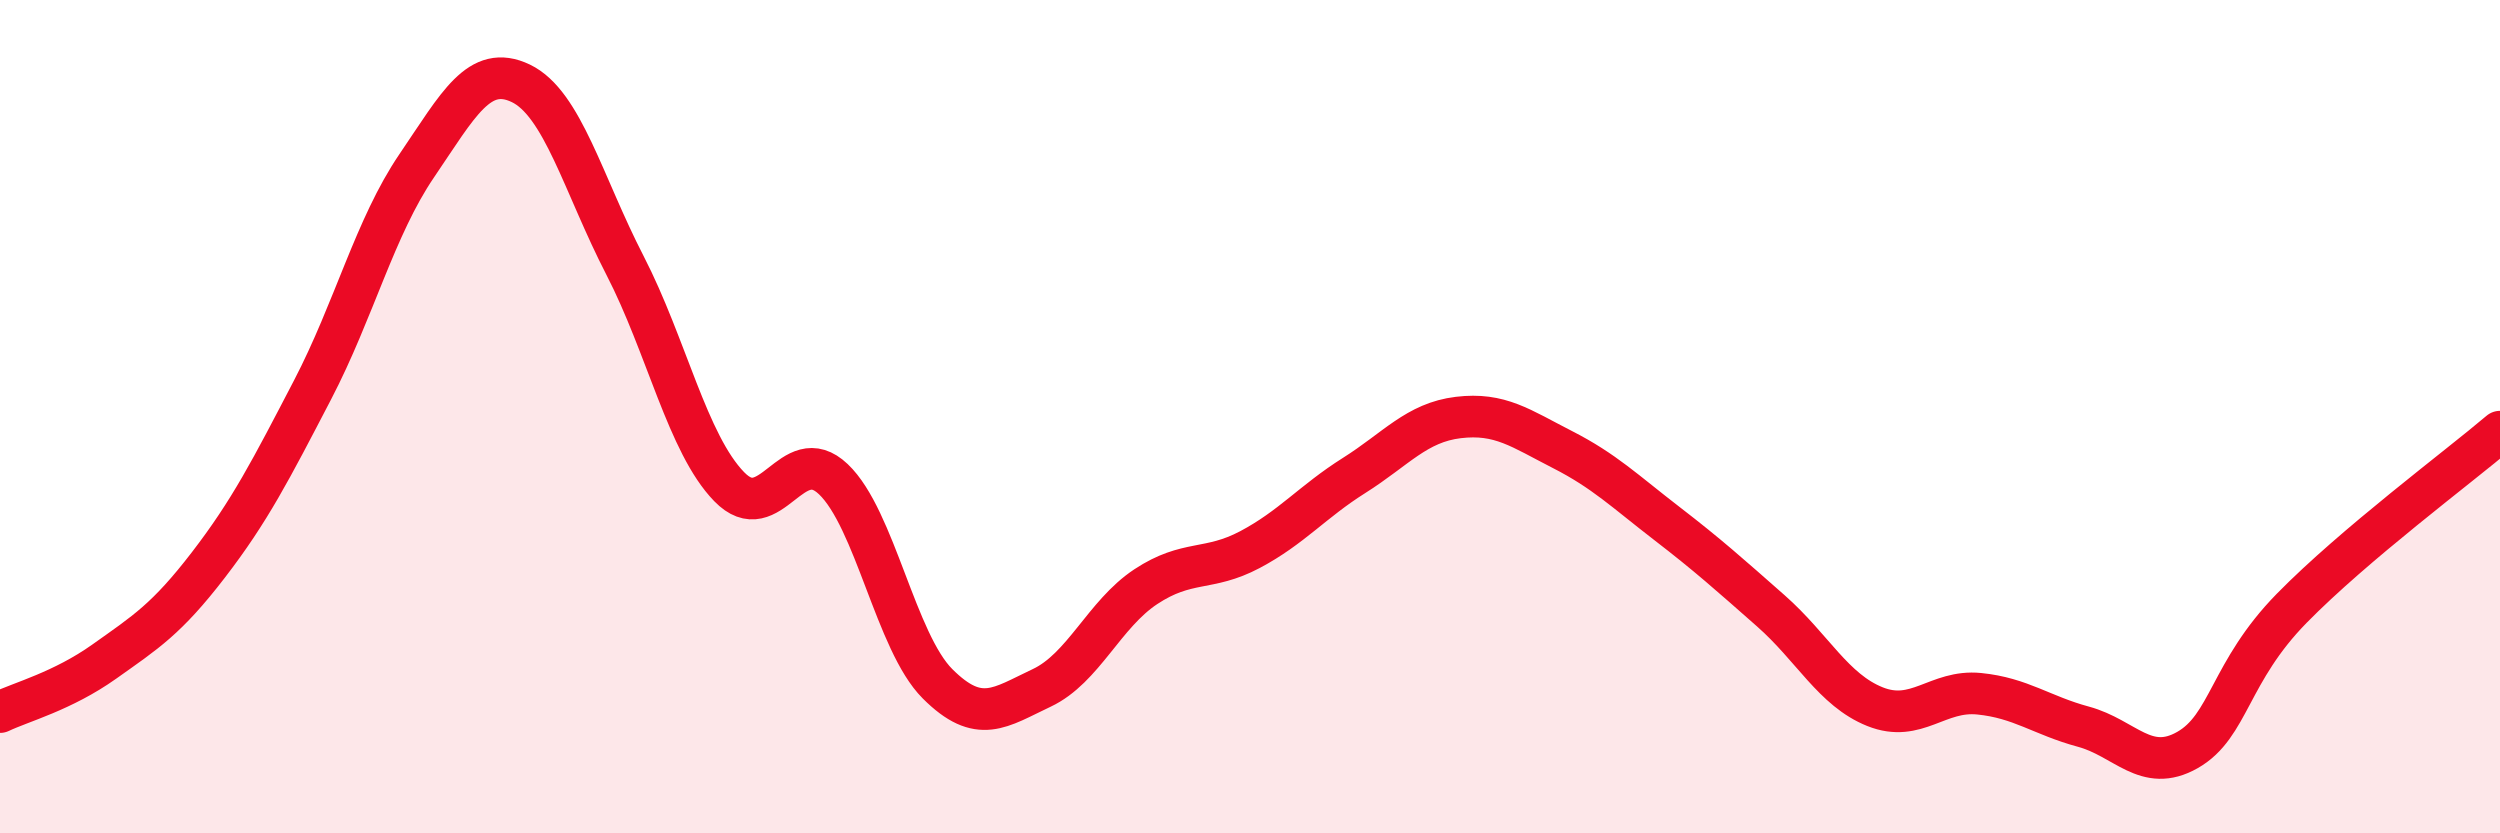
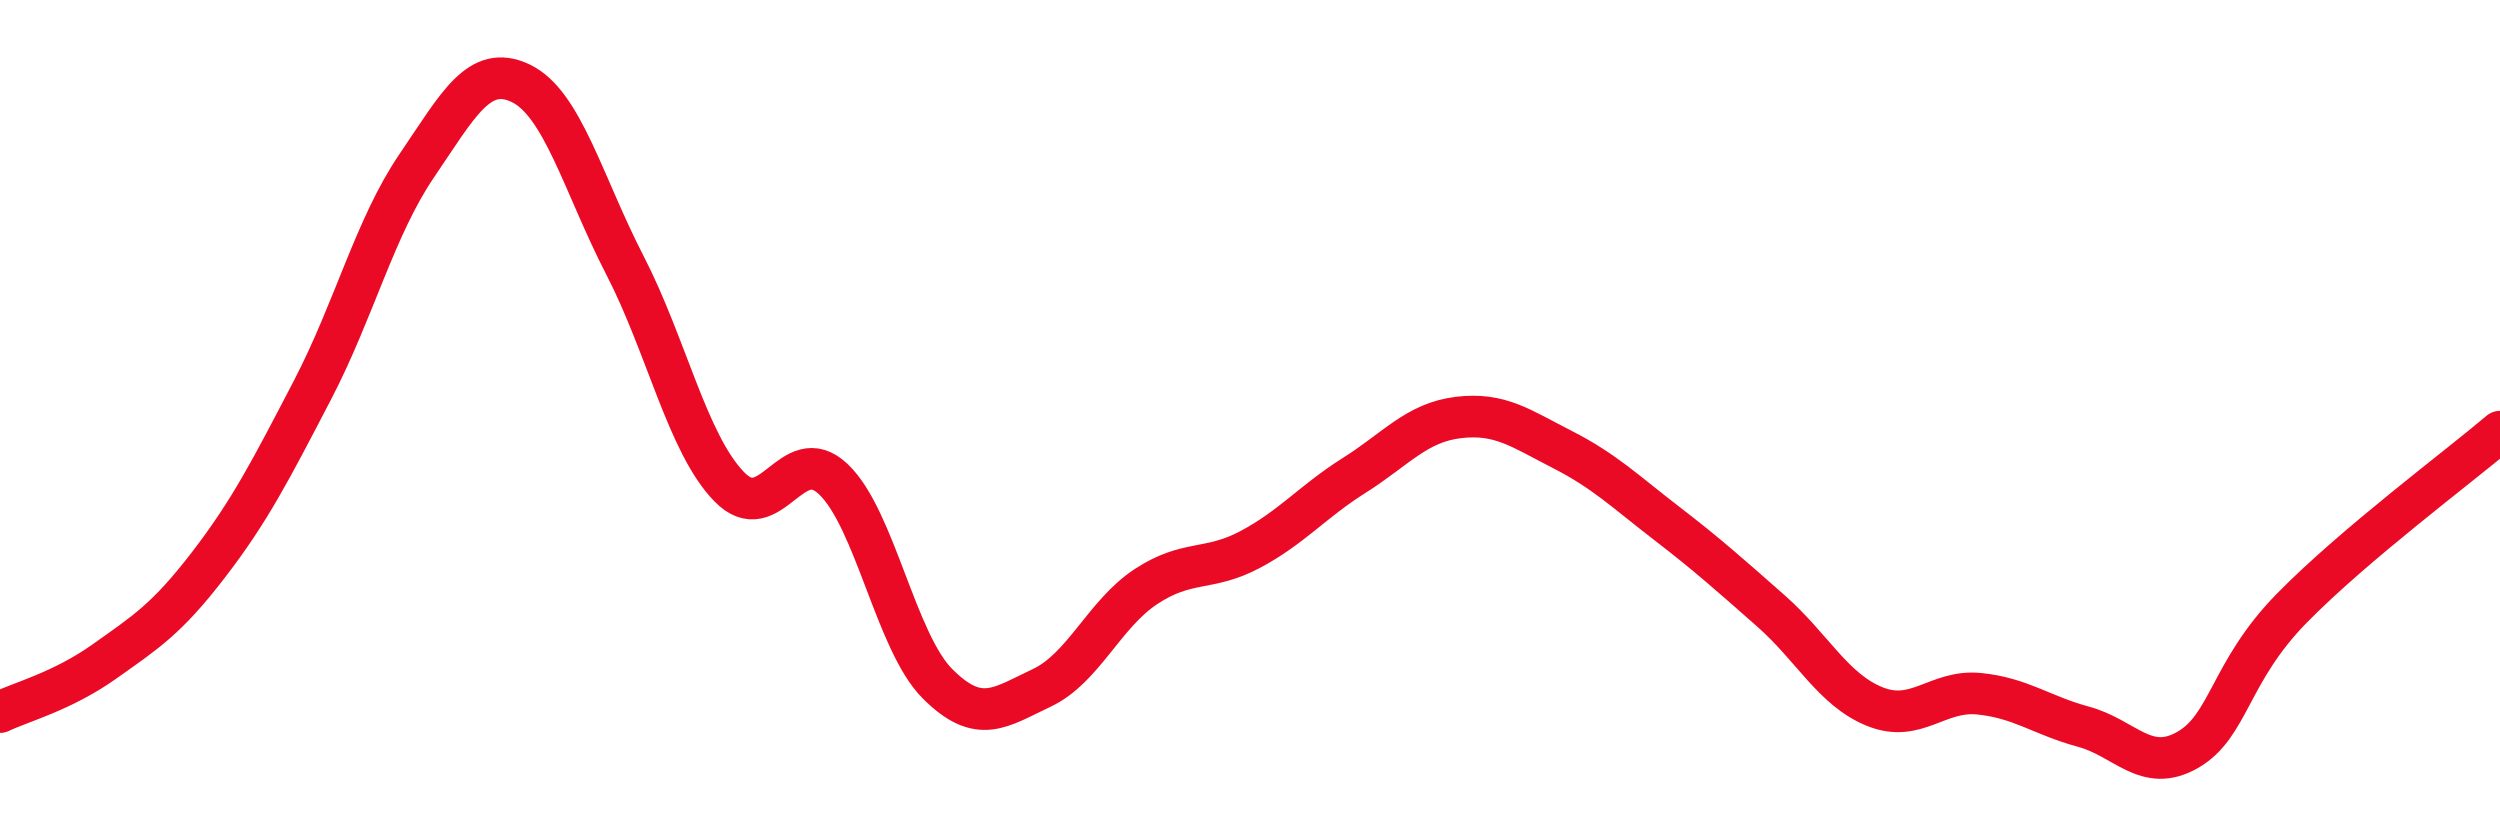
<svg xmlns="http://www.w3.org/2000/svg" width="60" height="20" viewBox="0 0 60 20">
-   <path d="M 0,17.09 C 0.5,16.85 1.5,16.59 2.5,15.88 C 3.5,15.17 4,14.86 5,13.56 C 6,12.26 6.5,11.28 7.5,9.36 C 8.5,7.44 9,5.45 10,3.98 C 11,2.51 11.5,1.52 12.5,2 C 13.5,2.48 14,4.43 15,6.37 C 16,8.31 16.5,10.65 17.5,11.68 C 18.5,12.71 19,10.55 20,11.5 C 21,12.45 21.5,15.41 22.5,16.41 C 23.5,17.41 24,16.98 25,16.51 C 26,16.04 26.5,14.74 27.5,14.08 C 28.5,13.42 29,13.72 30,13.19 C 31,12.66 31.5,12.04 32.5,11.41 C 33.5,10.78 34,10.14 35,10.02 C 36,9.9 36.5,10.28 37.5,10.79 C 38.5,11.3 39,11.79 40,12.56 C 41,13.33 41.5,13.78 42.5,14.66 C 43.5,15.54 44,16.56 45,16.96 C 46,17.36 46.5,16.55 47.5,16.65 C 48.5,16.75 49,17.17 50,17.44 C 51,17.71 51.5,18.57 52.5,18 C 53.5,17.43 53.5,16.13 55,14.6 C 56.5,13.07 59,11.21 60,10.36L60 20L0 20Z" fill="#EB0A25" opacity="0.1" stroke-linecap="round" stroke-linejoin="round" />
  <path d="M 0,17.09 C 0.5,16.85 1.5,16.59 2.5,15.88 C 3.5,15.17 4,14.86 5,13.56 C 6,12.26 6.5,11.28 7.5,9.36 C 8.5,7.44 9,5.45 10,3.98 C 11,2.51 11.5,1.52 12.5,2 C 13.5,2.48 14,4.43 15,6.37 C 16,8.31 16.5,10.65 17.5,11.68 C 18.5,12.71 19,10.55 20,11.5 C 21,12.45 21.5,15.41 22.5,16.41 C 23.5,17.41 24,16.98 25,16.51 C 26,16.04 26.5,14.74 27.5,14.08 C 28.5,13.42 29,13.72 30,13.19 C 31,12.66 31.5,12.04 32.5,11.41 C 33.5,10.78 34,10.14 35,10.02 C 36,9.9 36.5,10.28 37.5,10.79 C 38.5,11.3 39,11.79 40,12.56 C 41,13.33 41.5,13.78 42.5,14.66 C 43.5,15.54 44,16.56 45,16.96 C 46,17.36 46.5,16.55 47.5,16.65 C 48.5,16.75 49,17.17 50,17.44 C 51,17.71 51.5,18.57 52.5,18 C 53.5,17.43 53.5,16.13 55,14.6 C 56.5,13.07 59,11.21 60,10.36" stroke="#EB0A25" stroke-width="1" fill="none" stroke-linecap="round" stroke-linejoin="round" />
</svg>